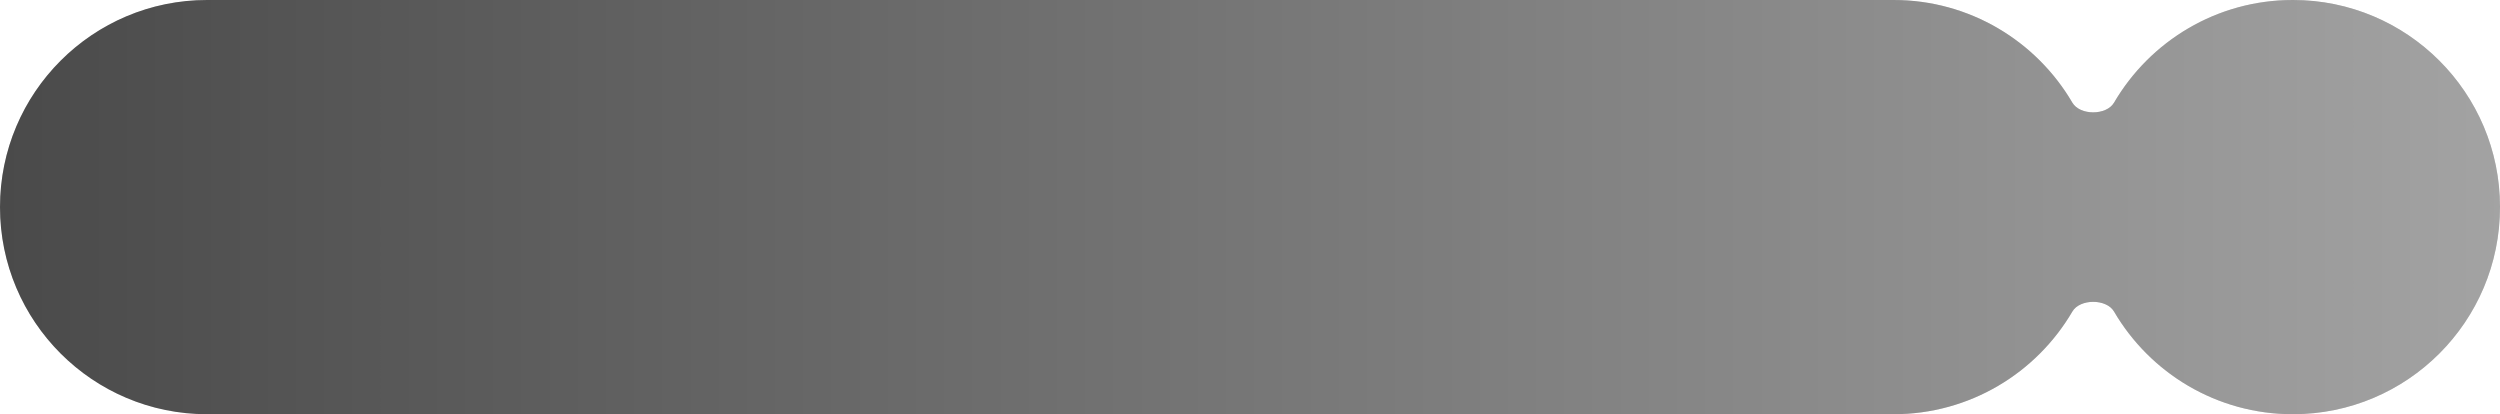
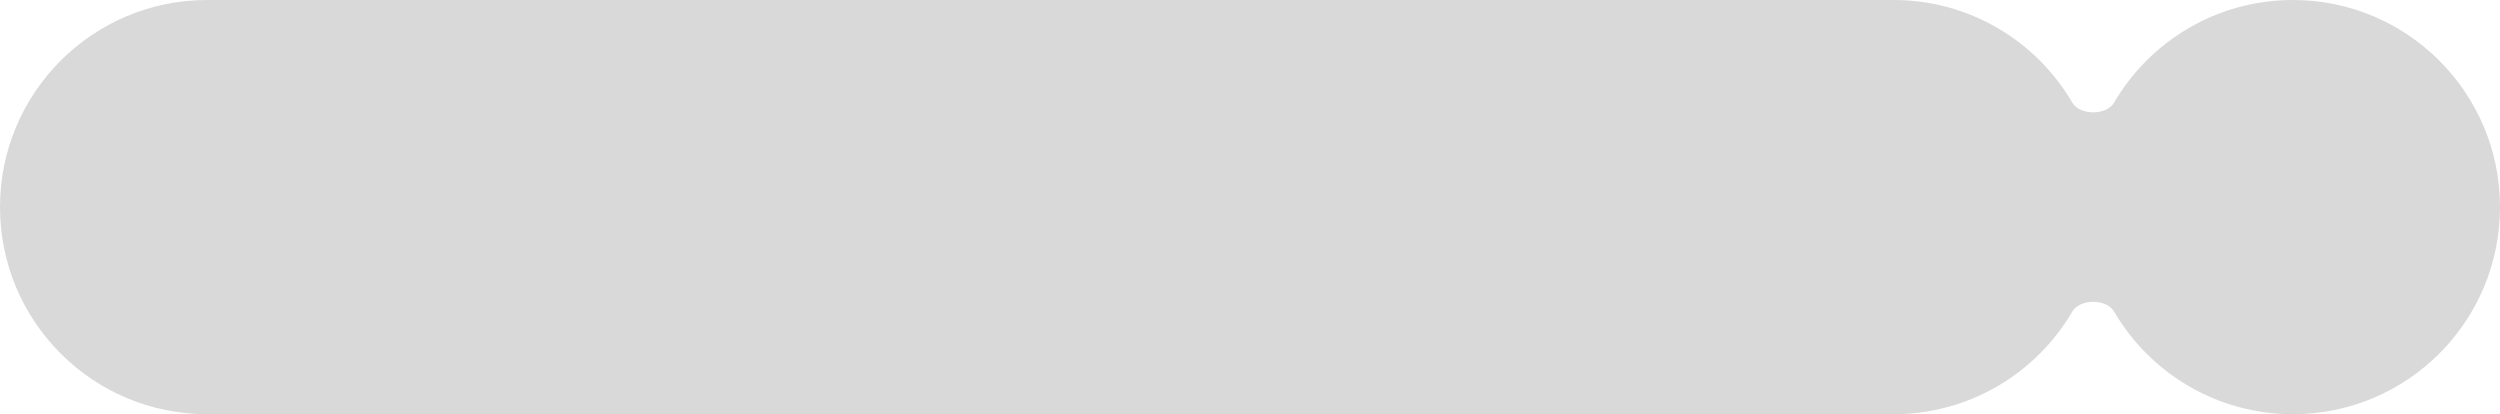
<svg xmlns="http://www.w3.org/2000/svg" width="169" height="28" viewBox="0 0 169 28" fill="none">
  <path d="M128 0C133.156 8.59269e-07 137.661 2.788 140.09 6.938C140.604 7.815 142.396 7.815 142.91 6.938C145.339 2.788 149.844 0 155 0C162.732 0 169 6.268 169 14C169 21.732 162.732 28 155 28C149.844 28 145.339 25.212 142.91 21.062C142.397 20.185 140.603 20.185 140.09 21.062C137.661 25.212 133.156 28 128 28H14C6.268 28 0 21.732 0 14C0 6.268 6.268 1.44958e-07 14 0H128Z" fill="#D9D9D9" />
-   <path d="M128 0C133.156 8.59269e-07 137.661 2.788 140.09 6.938C140.604 7.815 142.396 7.815 142.91 6.938C145.339 2.788 149.844 0 155 0C162.732 0 169 6.268 169 14C169 21.732 162.732 28 155 28C149.844 28 145.339 25.212 142.91 21.062C142.397 20.185 140.603 20.185 140.09 21.062C137.661 25.212 133.156 28 128 28H14C6.268 28 0 21.732 0 14C0 6.268 6.268 1.44958e-07 14 0H128Z" fill="url(#paint0_linear_831_1690)" />
  <defs>
    <linearGradient id="paint0_linear_831_1690" x1="0" y1="14" x2="181" y2="14" gradientUnits="userSpaceOnUse">
      <stop stop-color="#4A4A4A" />
      <stop offset="1" stop-color="#A9A9A9" />
    </linearGradient>
  </defs>
</svg>